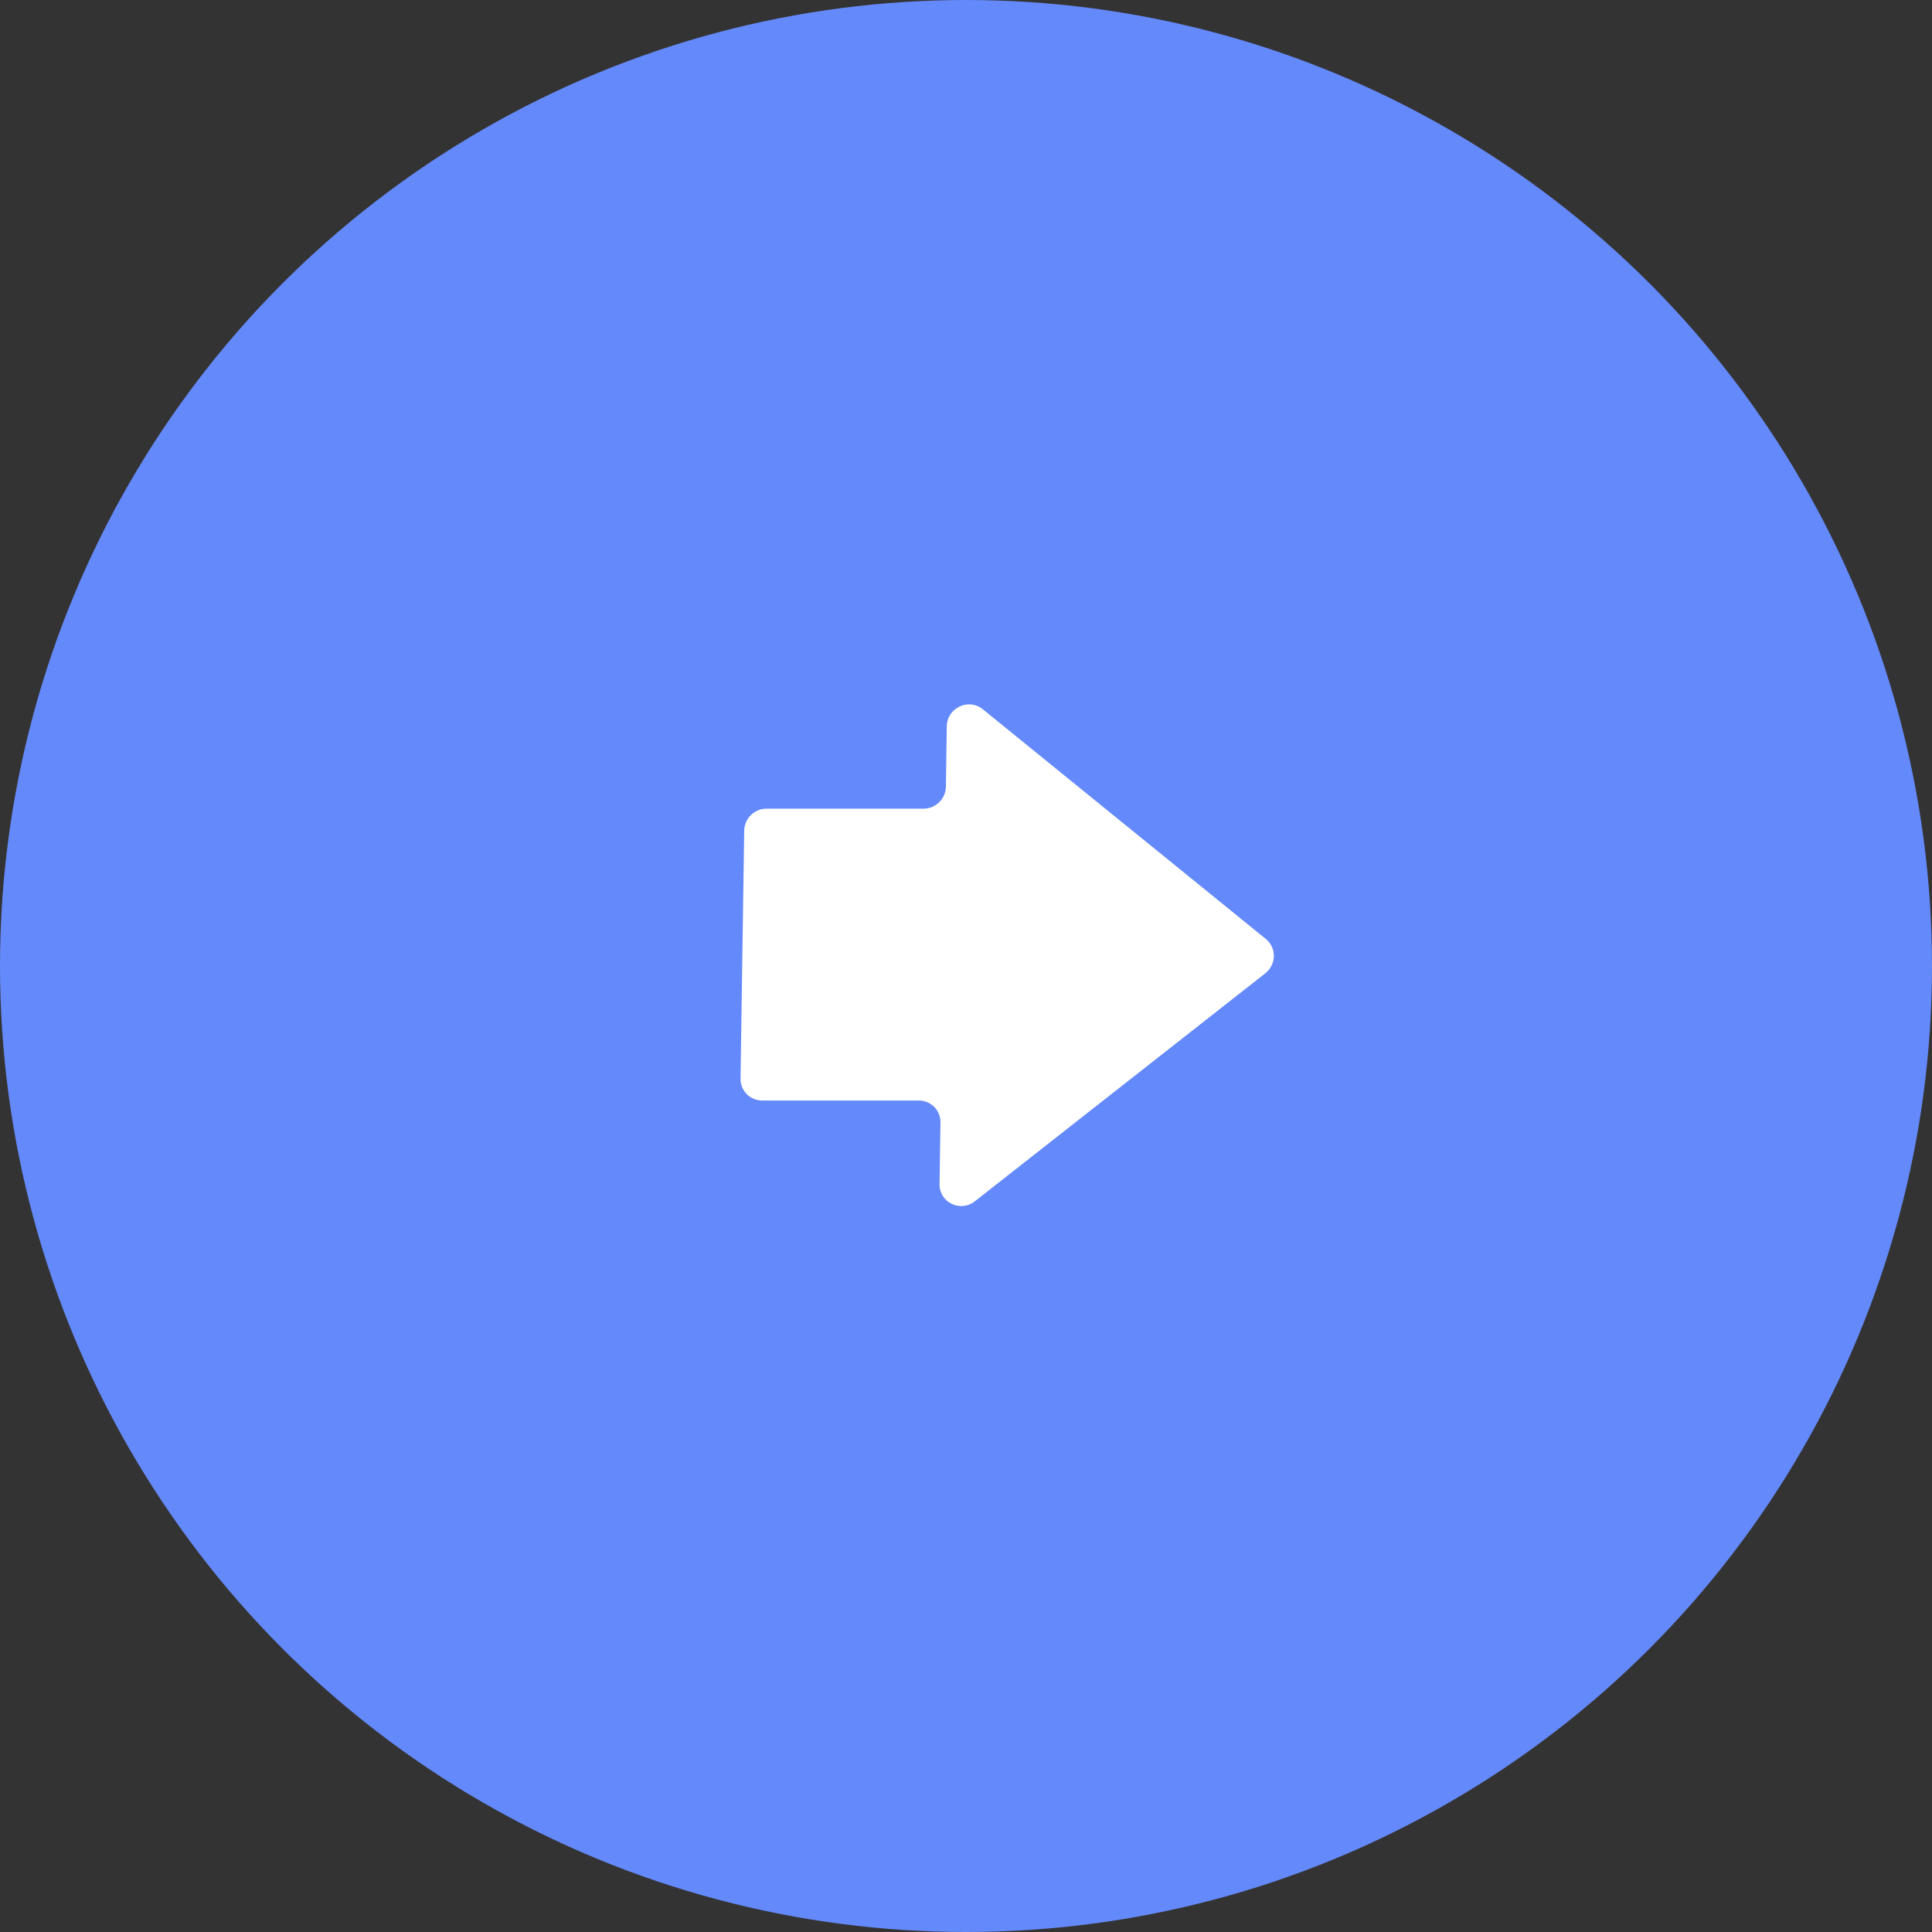
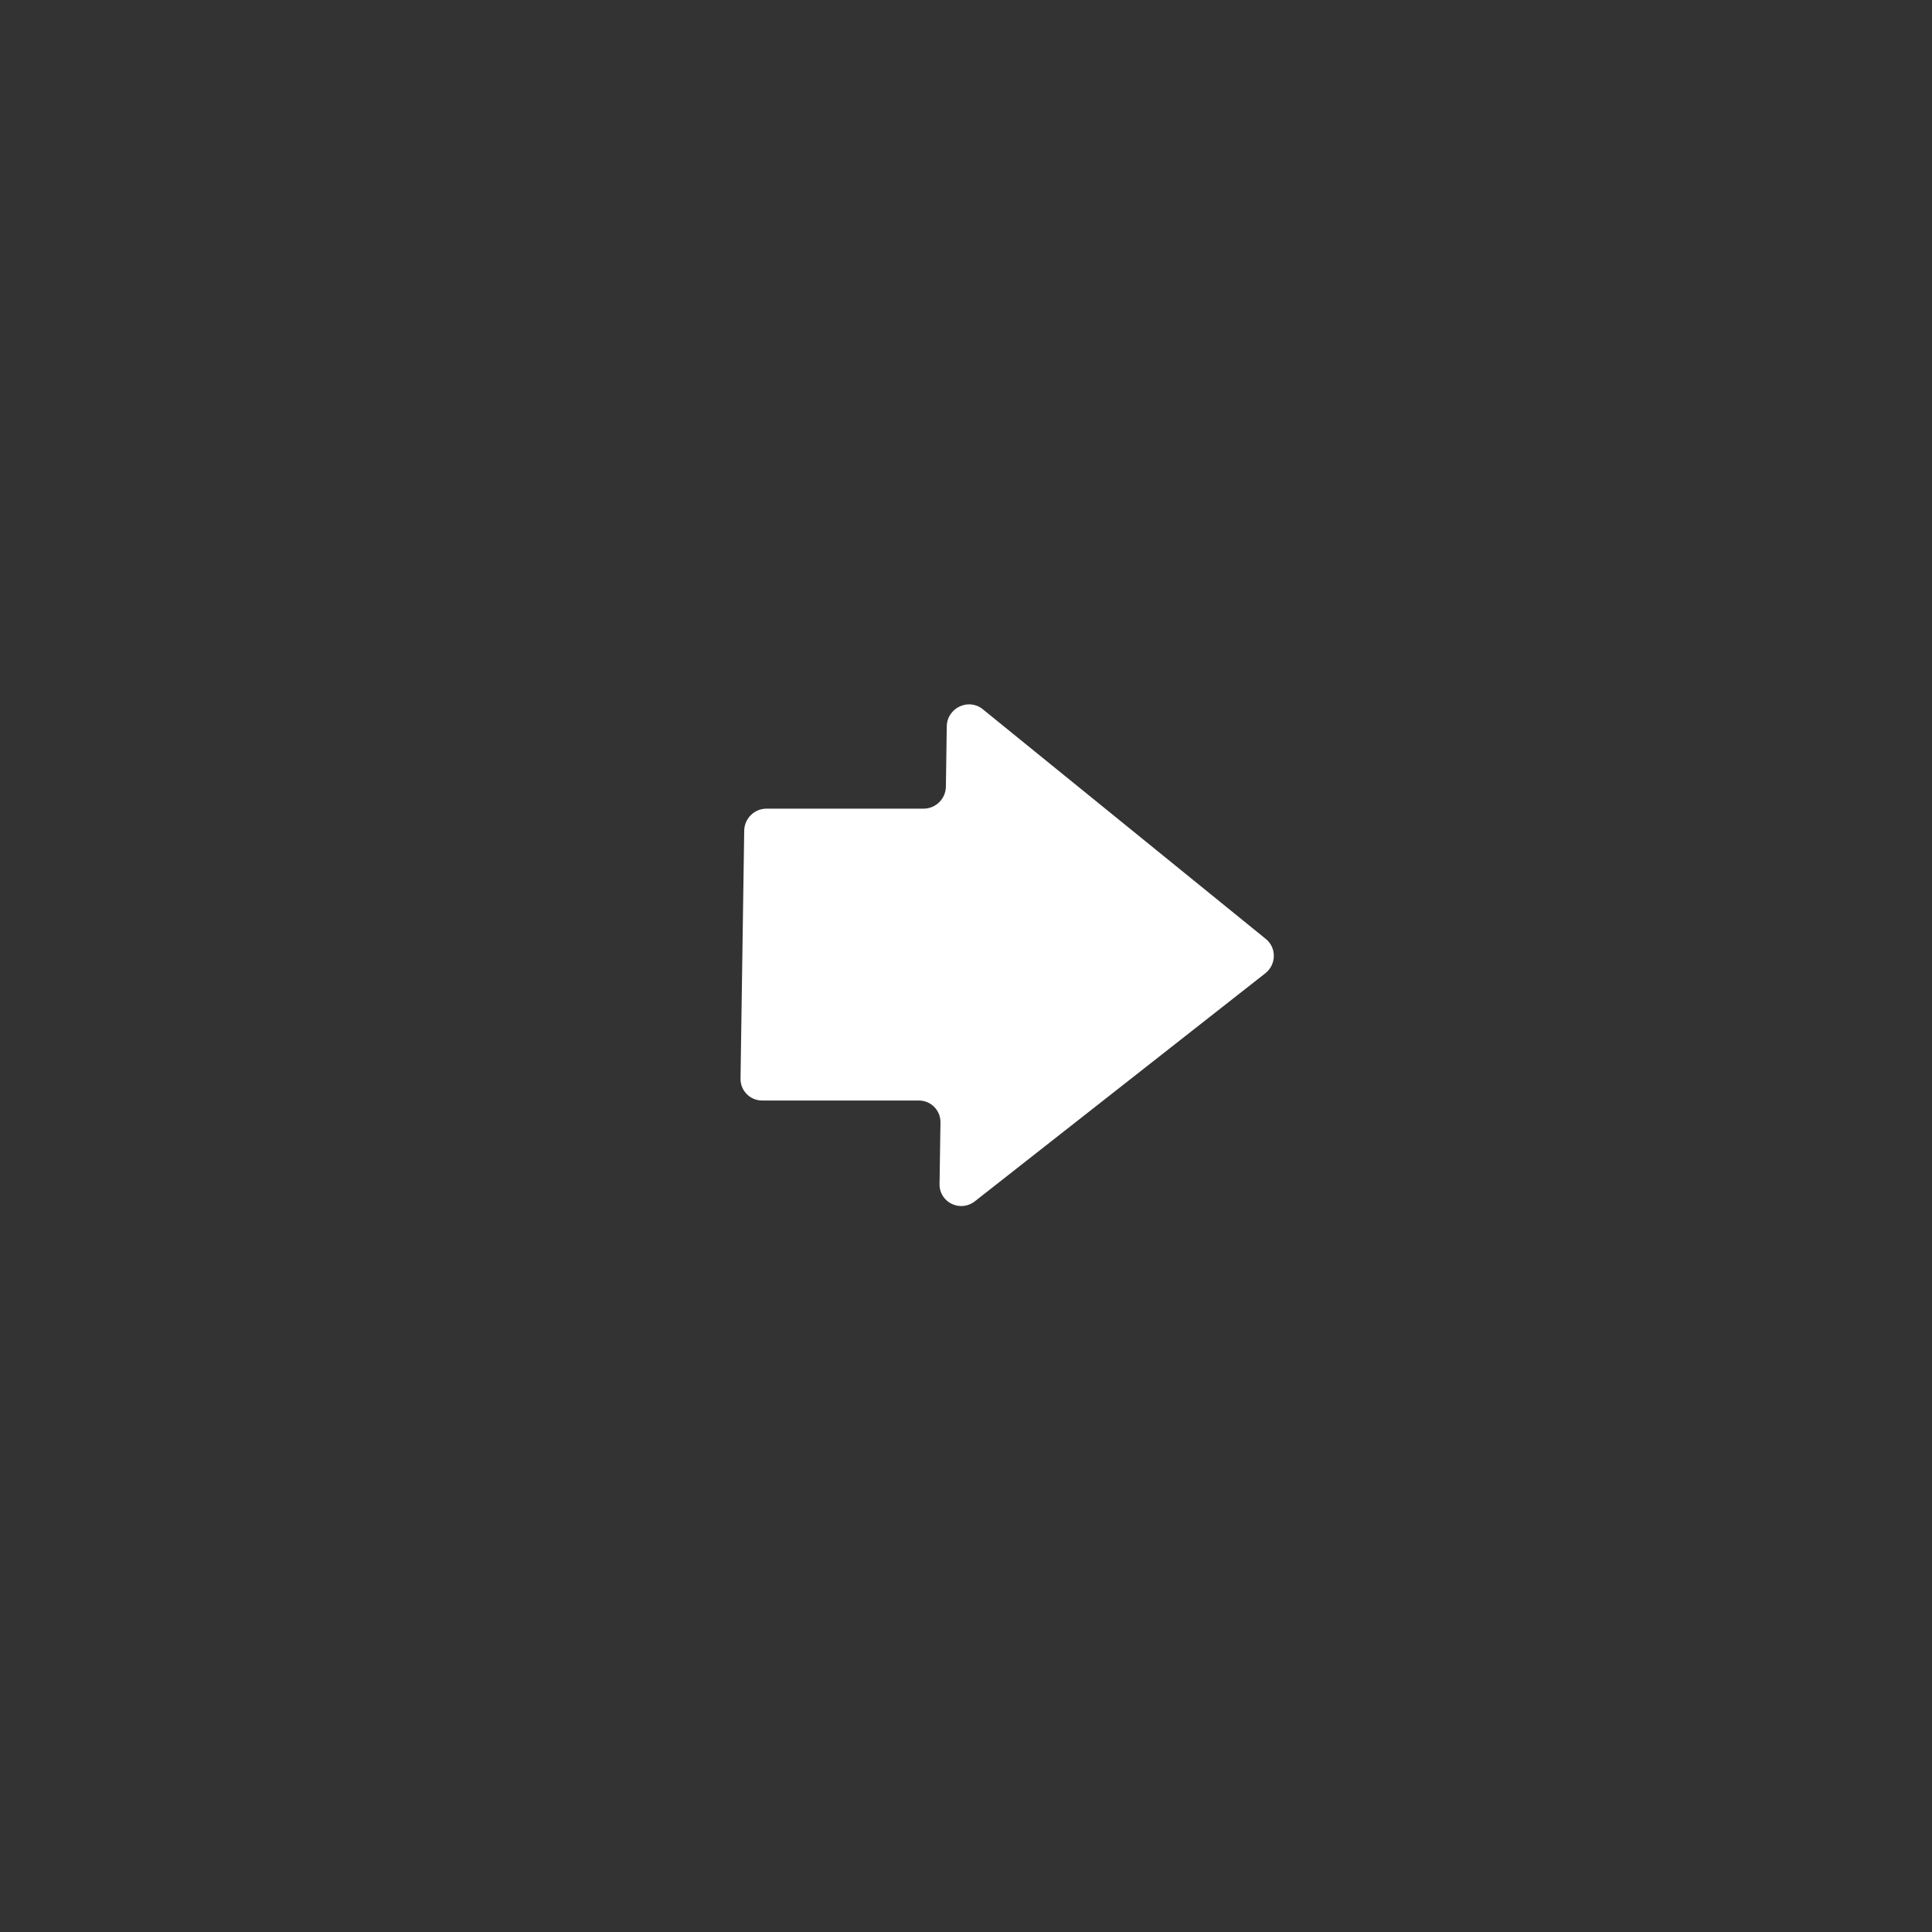
<svg xmlns="http://www.w3.org/2000/svg" width="88" height="88" viewBox="0 0 88 88" fill="none">
  <rect x="0" y="0" width="88" height="88" fill="#333333" stroke="none" />
-   <circle cx="44" cy="44" r="44" fill="#6489FA" />
  <path d="M33.898 37.833C33.907 37.281 34.361 36.833 34.913 36.833H42.069C42.621 36.833 43.075 36.386 43.084 35.833L43.124 33.083C43.137 32.245 44.115 31.779 44.762 32.303C49.077 35.805 53.358 39.28 57.659 42.77C58.153 43.172 58.14 43.934 57.632 44.333C53.226 47.792 48.831 51.242 44.405 54.716C43.742 55.236 42.783 54.769 42.795 53.933L42.837 51.127C42.845 50.575 42.404 50.127 41.852 50.127H34.715C34.163 50.127 33.722 49.679 33.73 49.127L33.898 37.833Z" fill="white" />
</svg>